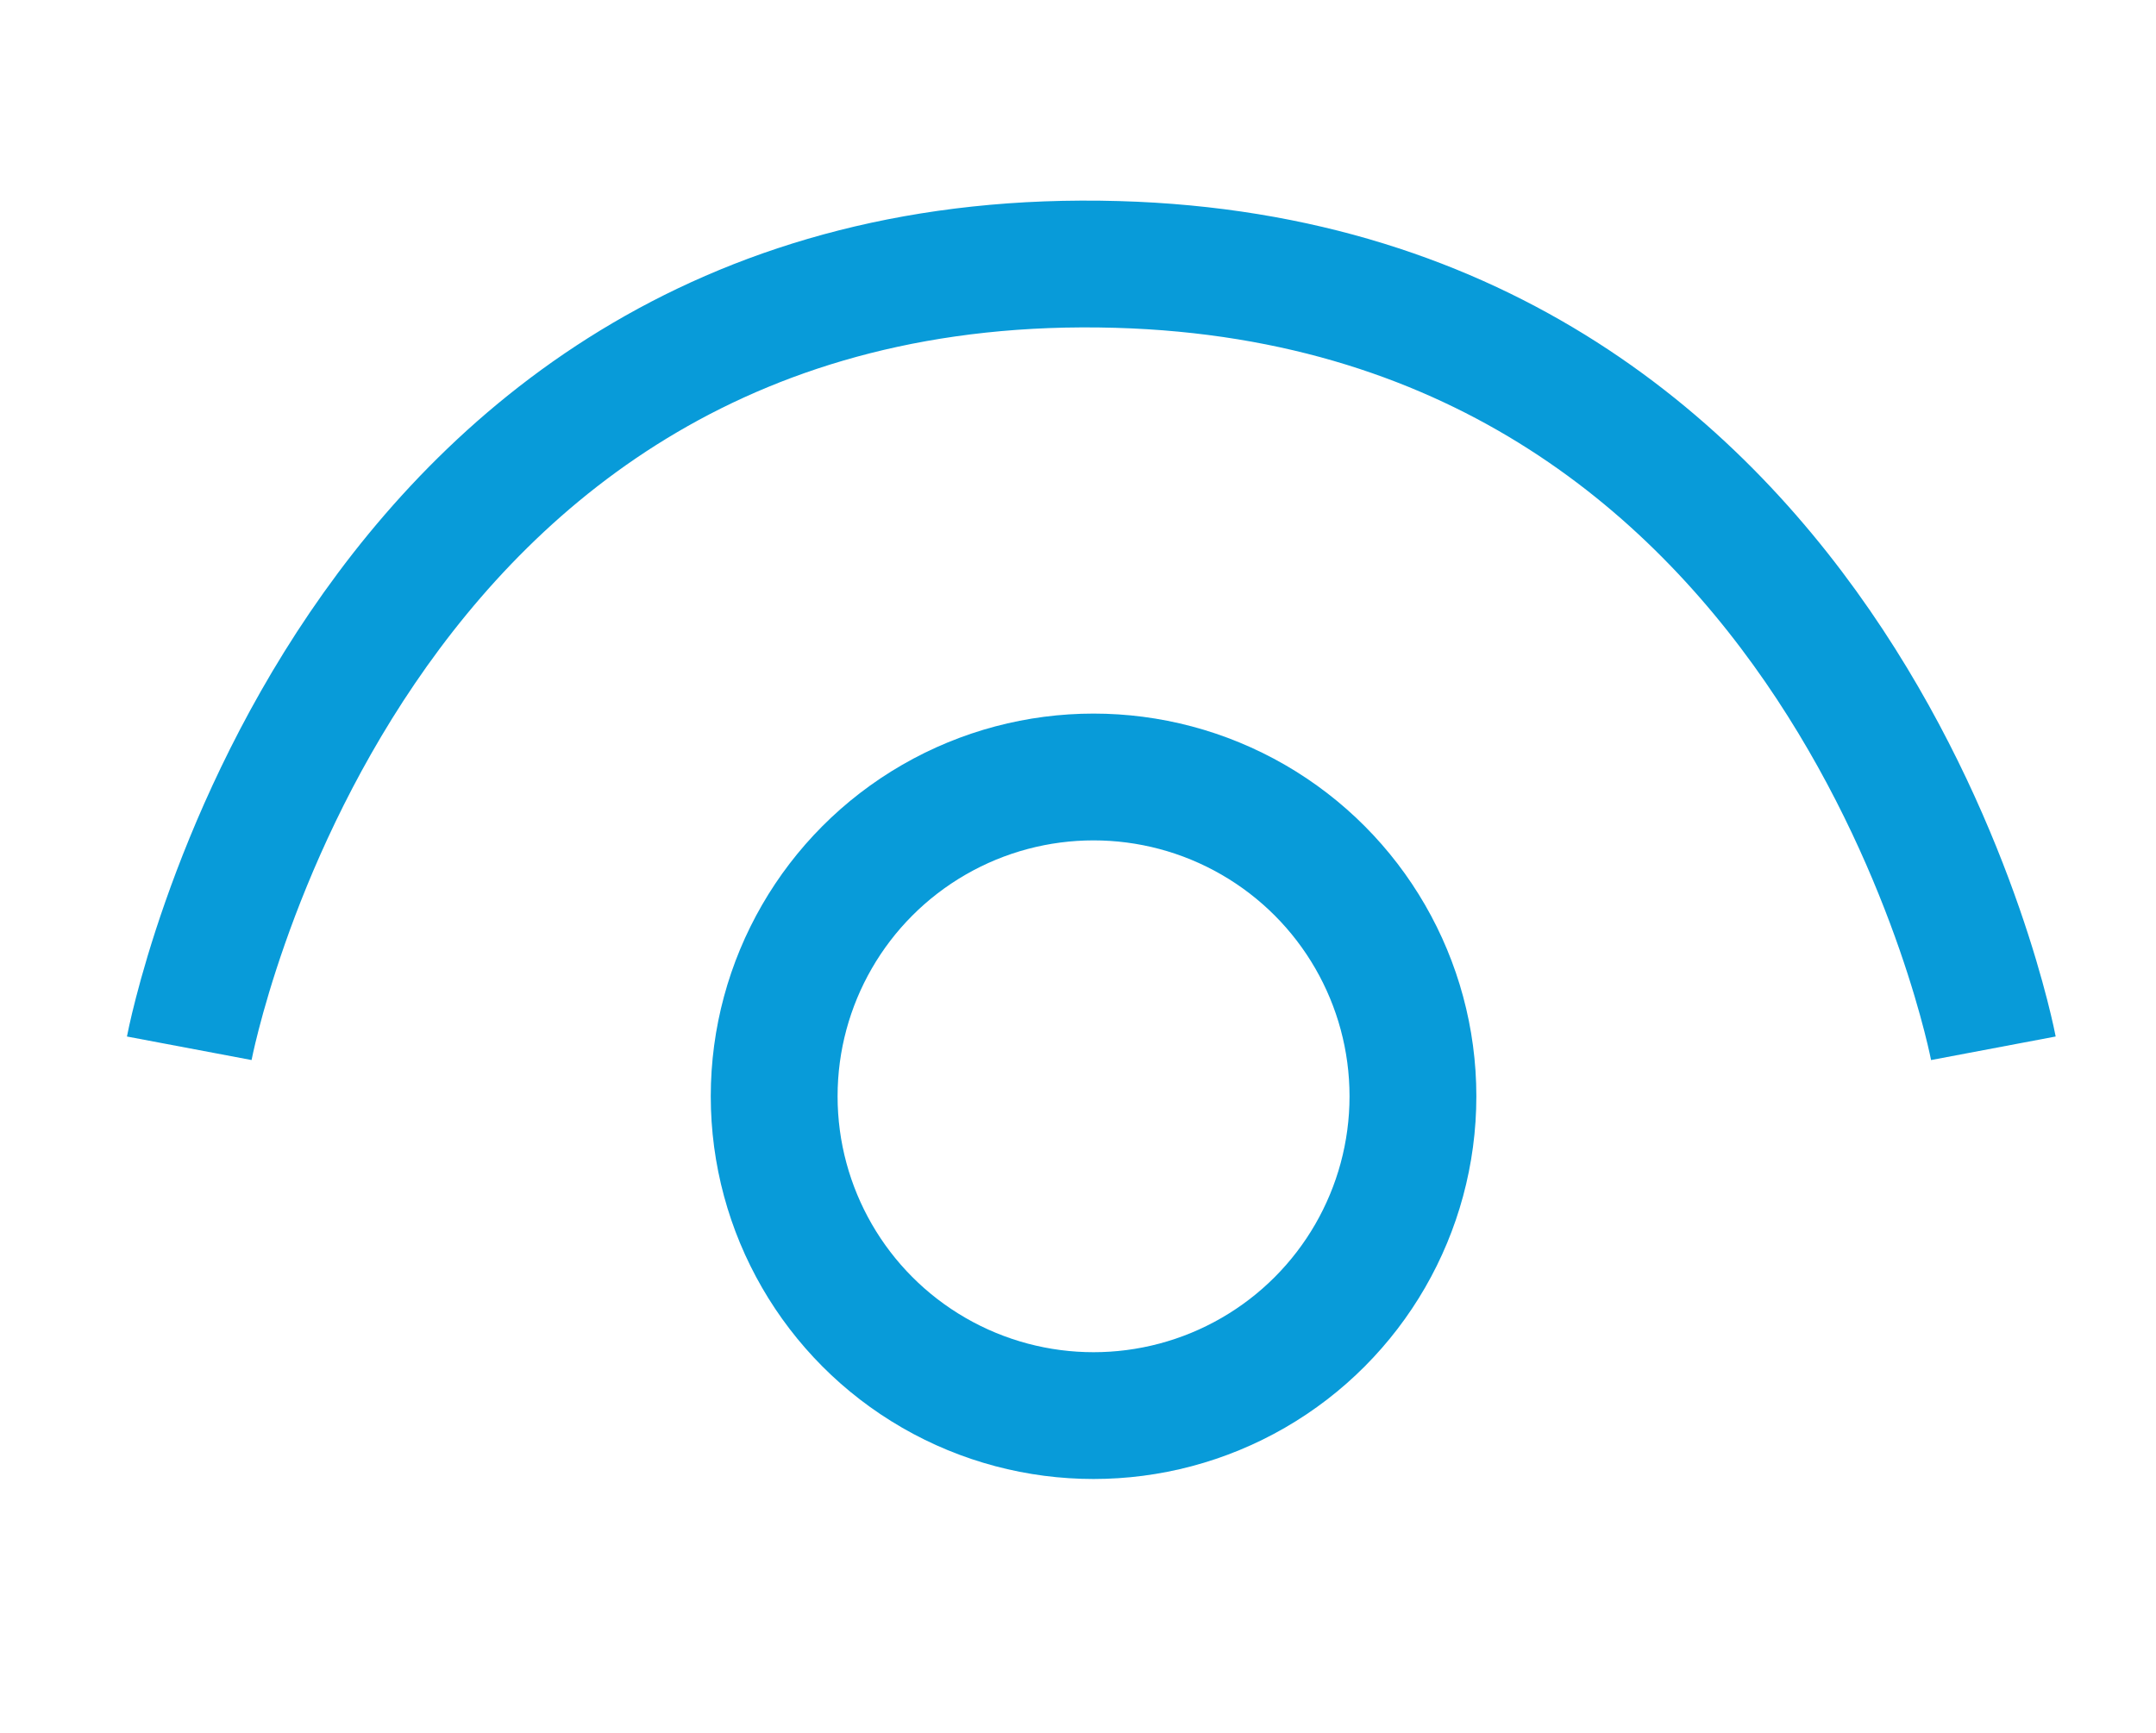
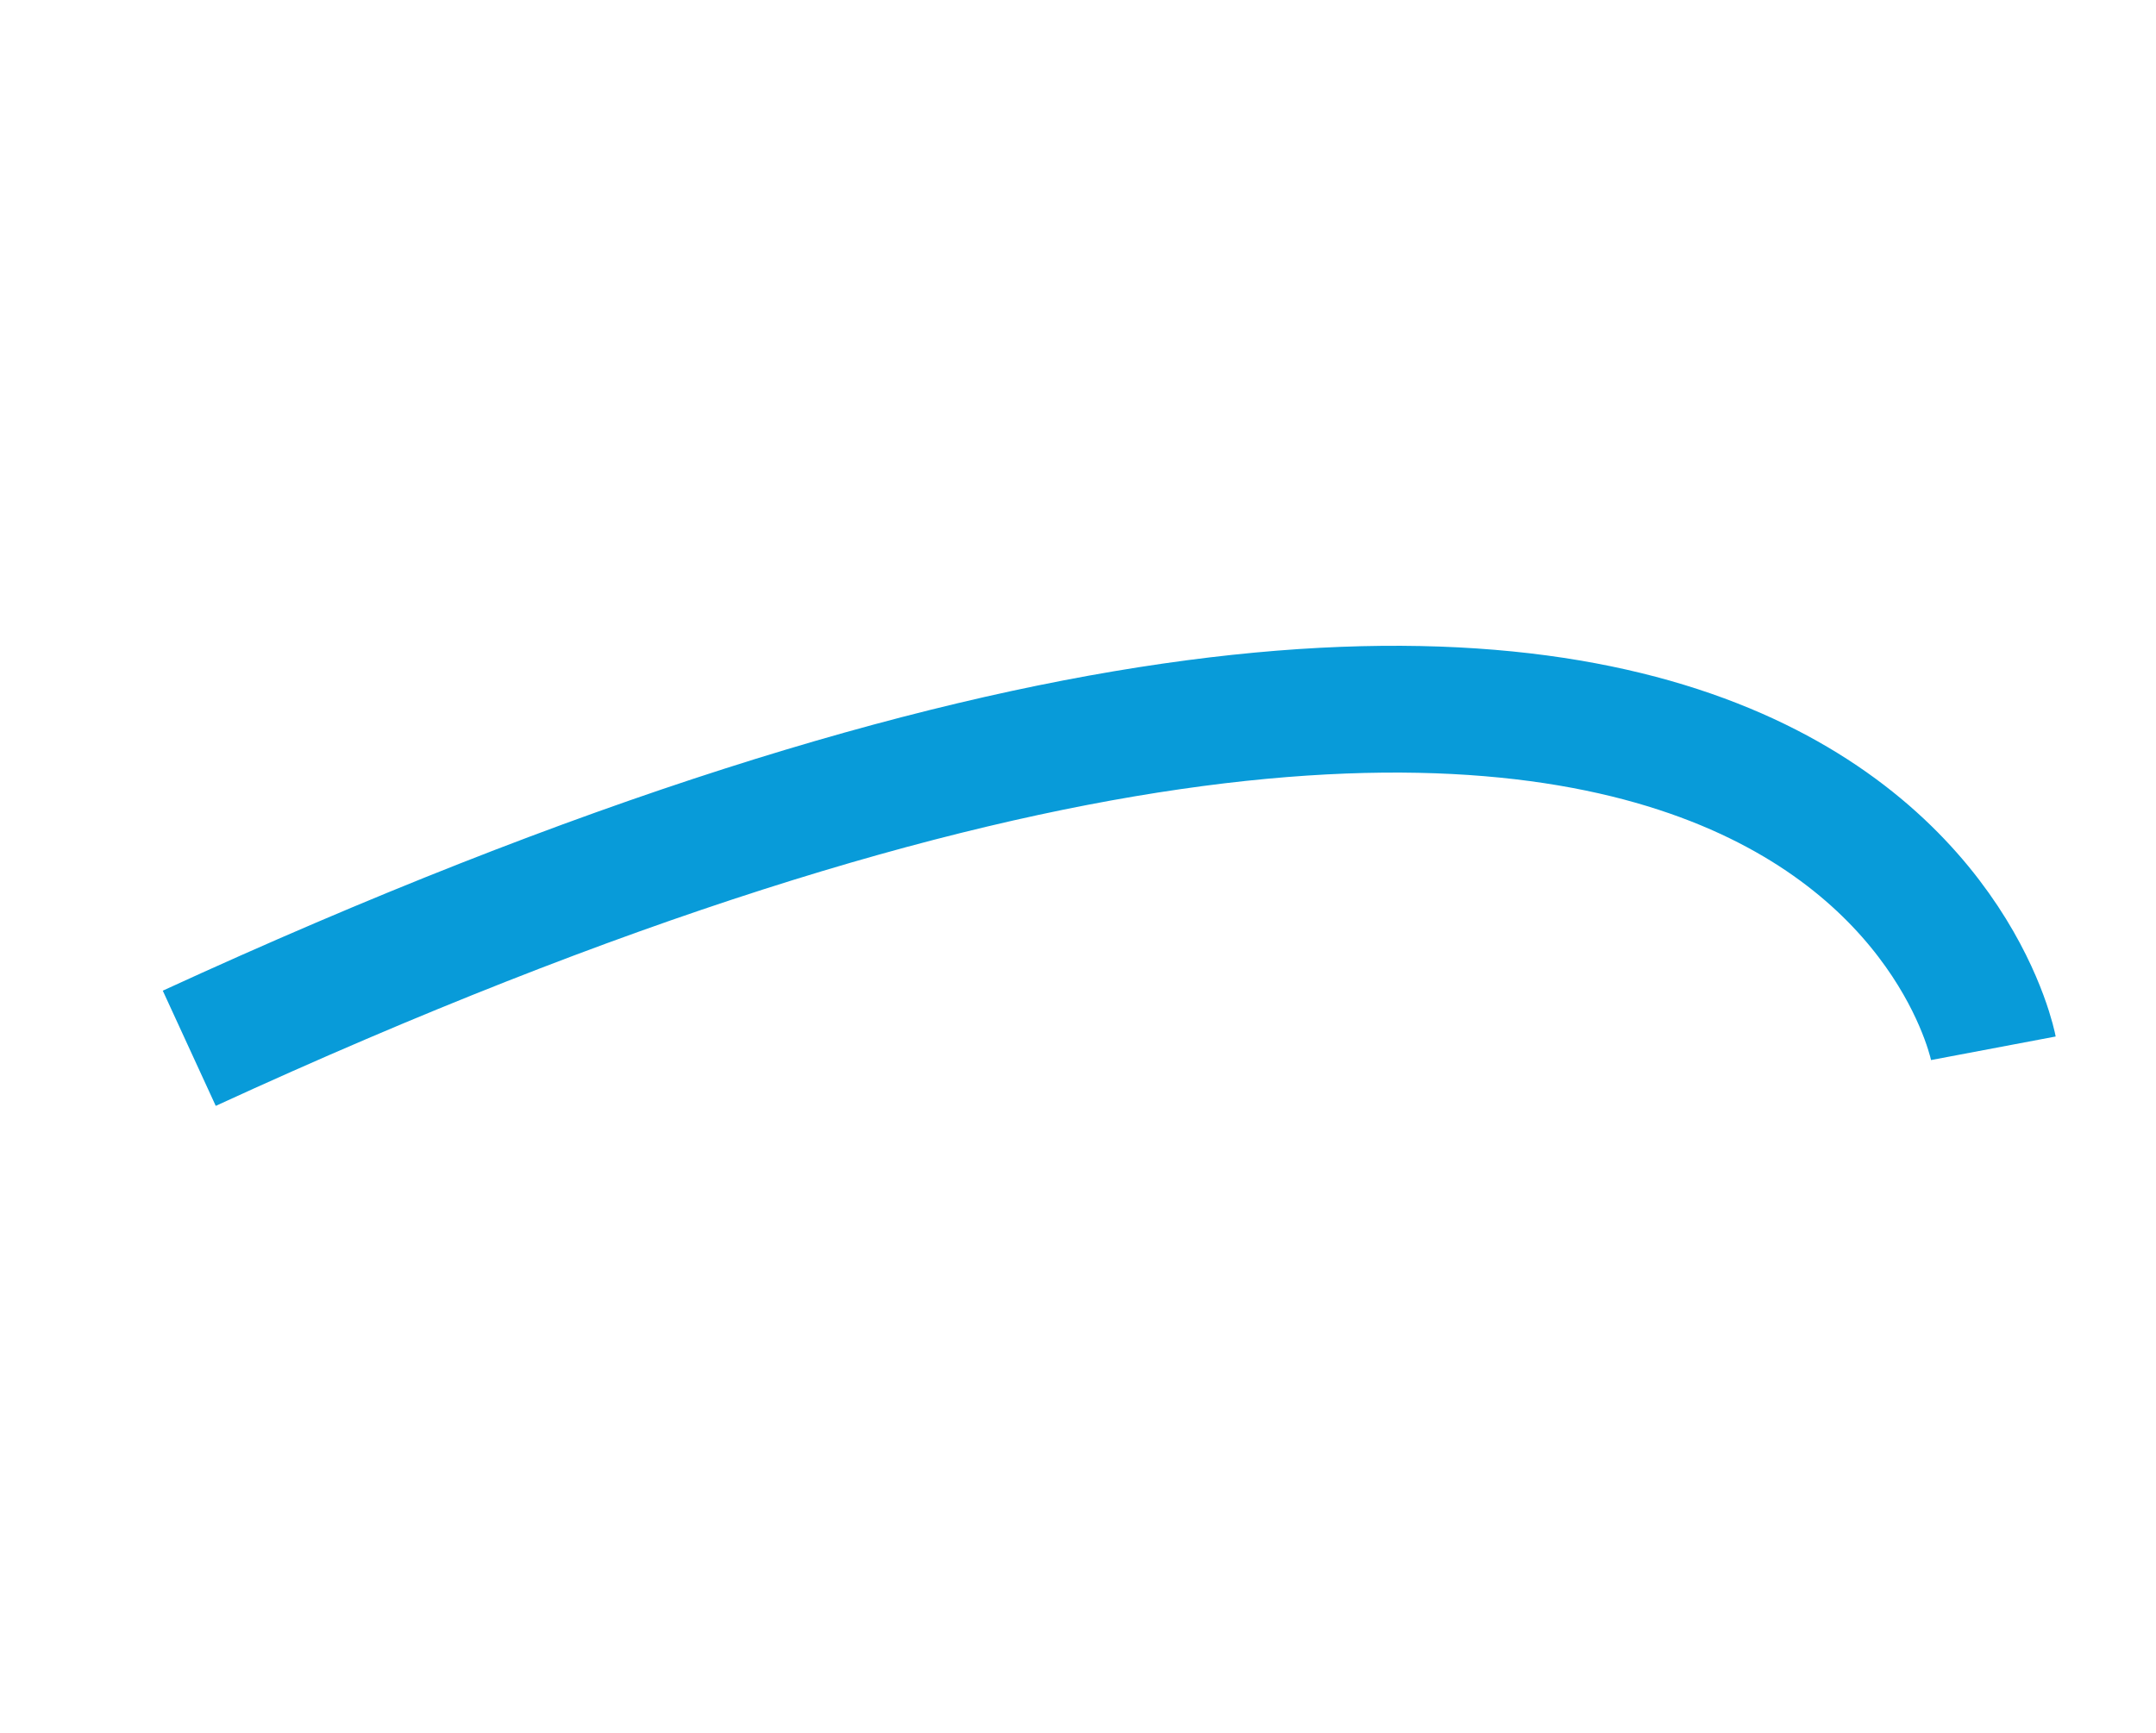
<svg xmlns="http://www.w3.org/2000/svg" width="51" height="41" viewBox="0 0 51 41" fill="none">
-   <path d="M4.477 24.803C4.477 24.803 8.077 5.732 26.43 6.257C43.74 6.751 47.153 24.803 47.153 24.803" stroke="#089BD9" stroke-width="3" />
-   <circle cx="25.868" cy="25.939" r="7.555" stroke="#089BD9" stroke-width="3" />
+   <path d="M4.477 24.803C43.74 6.751 47.153 24.803 47.153 24.803" stroke="#089BD9" stroke-width="3" />
</svg>